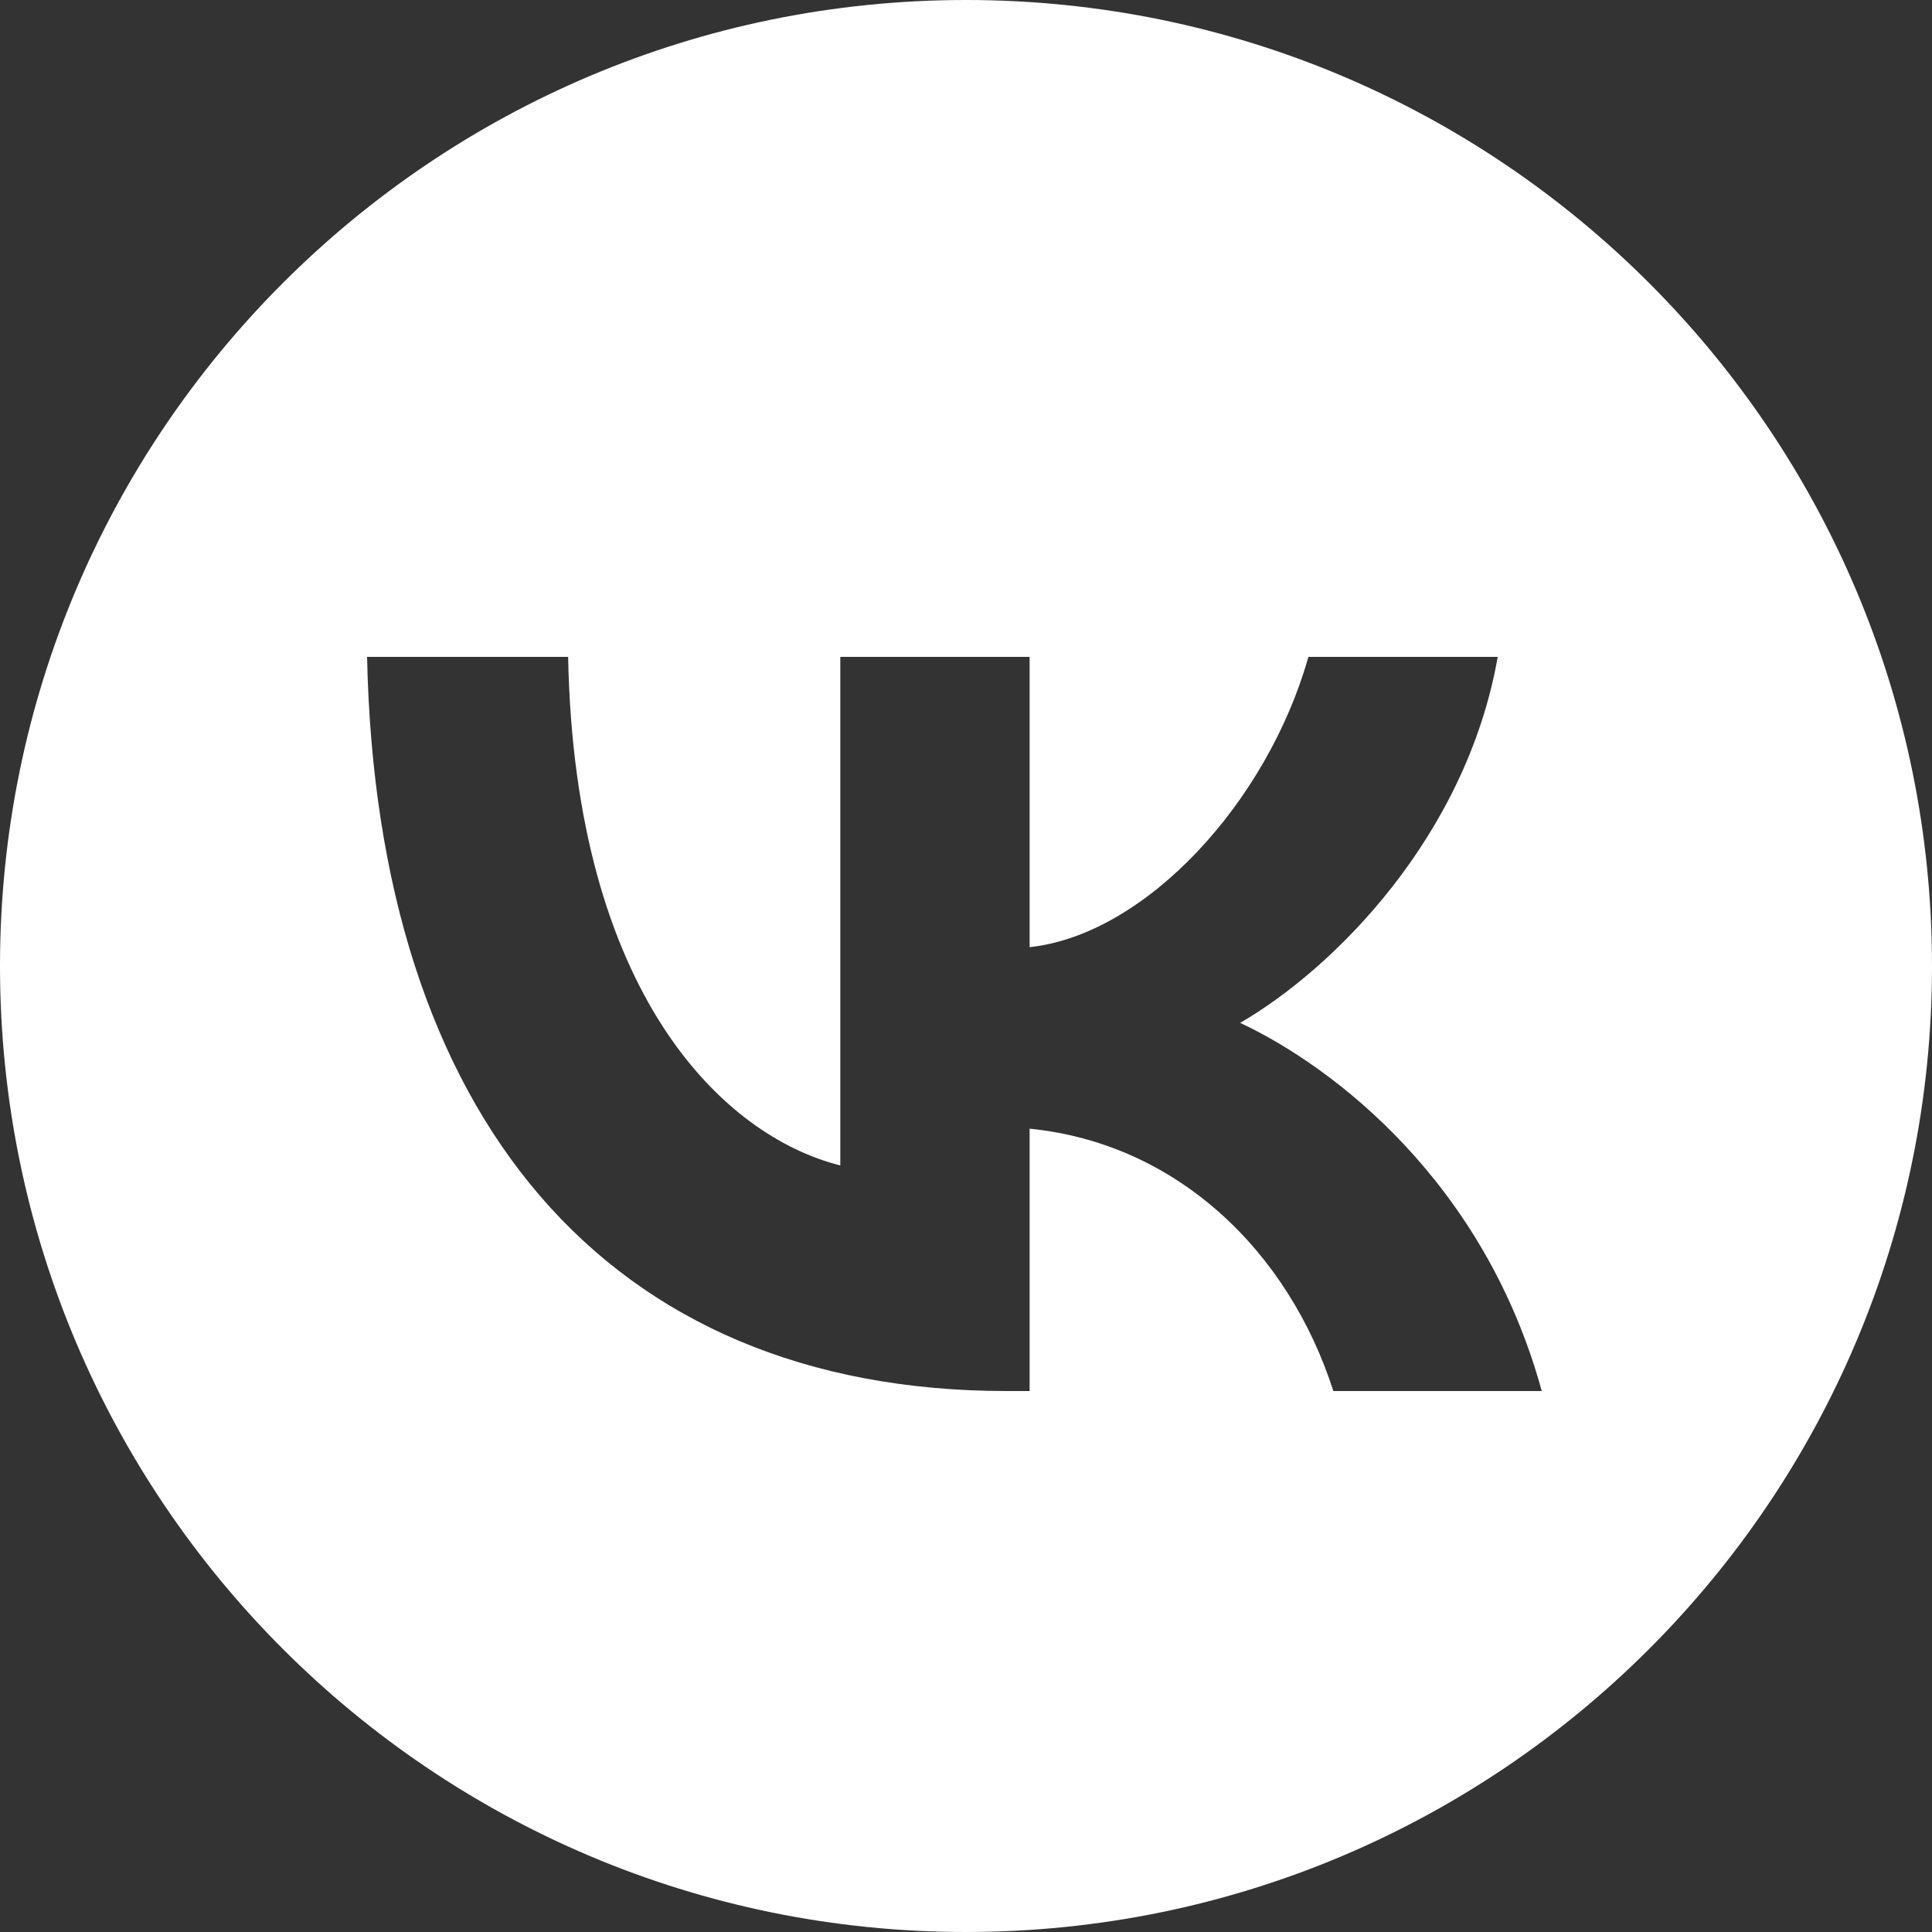
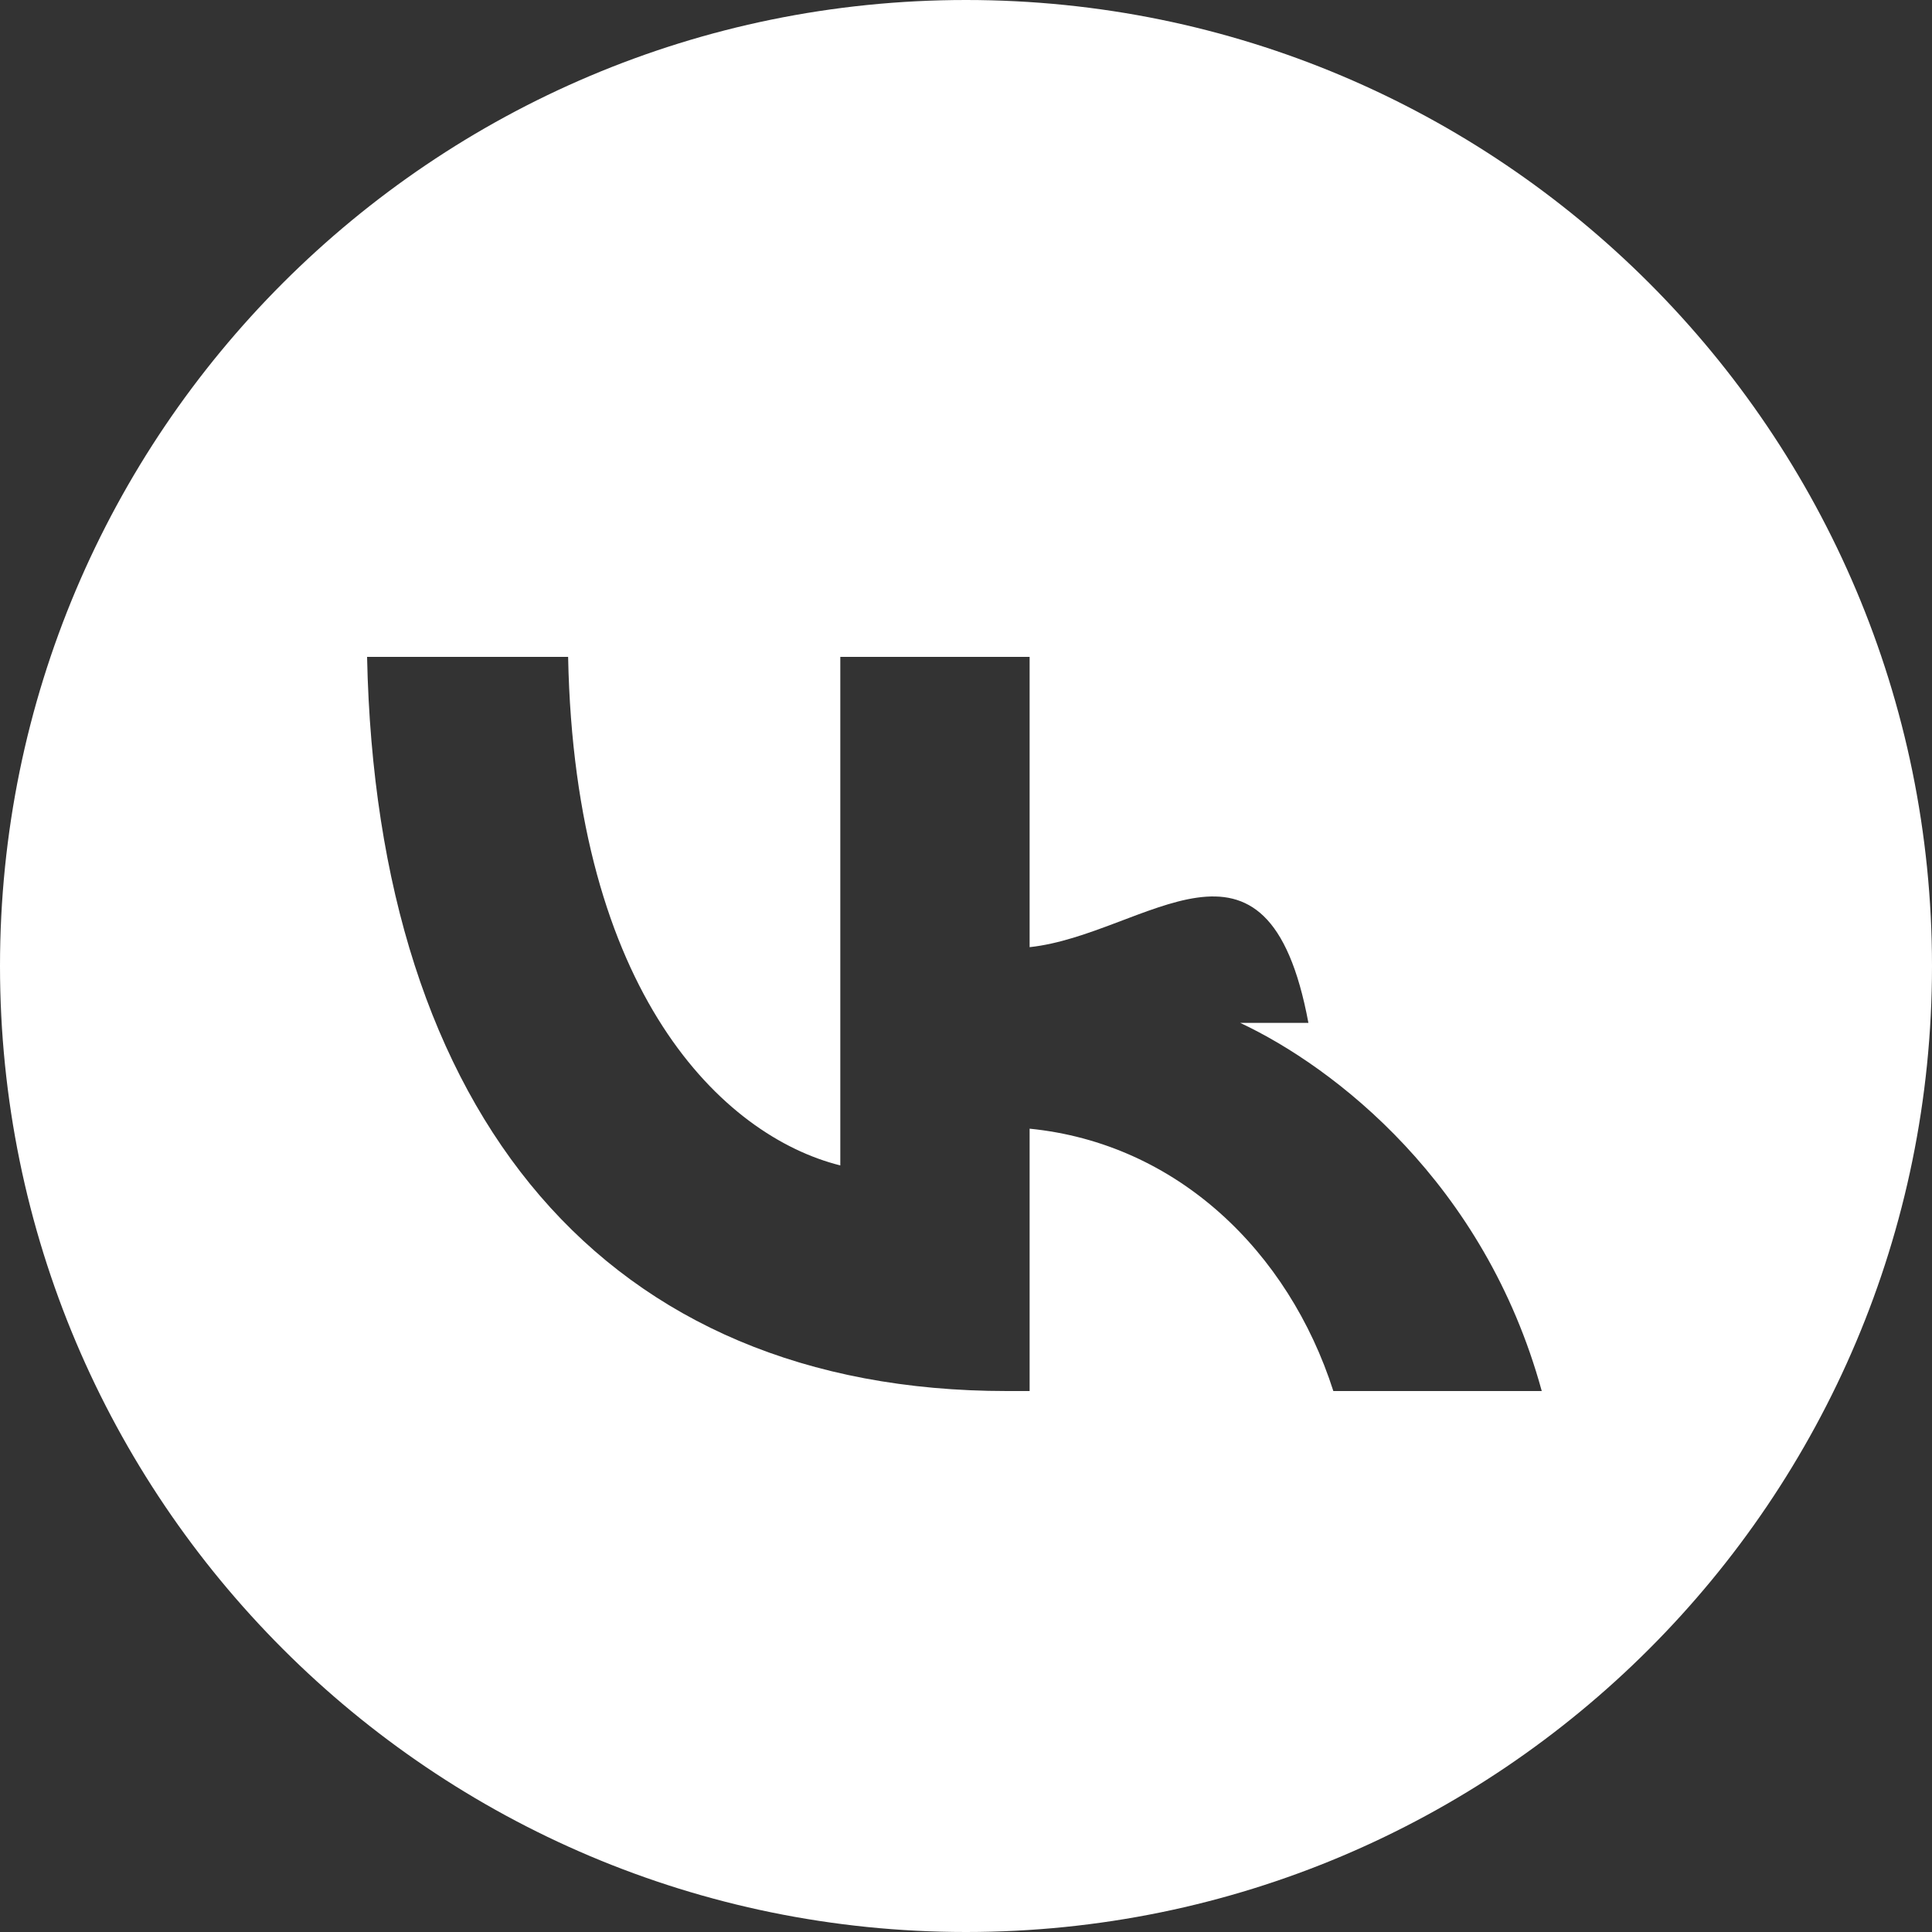
<svg xmlns="http://www.w3.org/2000/svg" width="100" height="100" viewBox="0 0 100 100" fill="none">
  <rect x="0" y="0" width="100" height="100" fill="#333333" stroke="none" />
-   <path fill-rule="evenodd" clip-rule="evenodd" d="M50 100C77.613 100 100 77.614 100 50C100 22.386 77.613 0 50 0C22.387 0 0 22.386 0 50C0 77.614 22.387 100 50 100ZM19 34C19.494 57.736 31.342 72 52.115 72H53.293V58.42C60.926 59.181 66.697 64.773 69.014 72H79.801C76.838 61.197 69.053 55.225 64.191 52.943C69.053 50.128 75.889 43.281 77.522 34H67.723C65.596 41.532 59.293 48.378 53.293 49.025V34H43.494V60.322C37.418 58.801 29.748 51.421 29.406 34H19Z" fill="white" />
+   <path fill-rule="evenodd" clip-rule="evenodd" d="M50 100C77.613 100 100 77.614 100 50C100 22.386 77.613 0 50 0C22.387 0 0 22.386 0 50C0 77.614 22.387 100 50 100ZM19 34C19.494 57.736 31.342 72 52.115 72H53.293V58.42C60.926 59.181 66.697 64.773 69.014 72H79.801C76.838 61.197 69.053 55.225 64.191 52.943H67.723C65.596 41.532 59.293 48.378 53.293 49.025V34H43.494V60.322C37.418 58.801 29.748 51.421 29.406 34H19Z" fill="white" />
</svg>